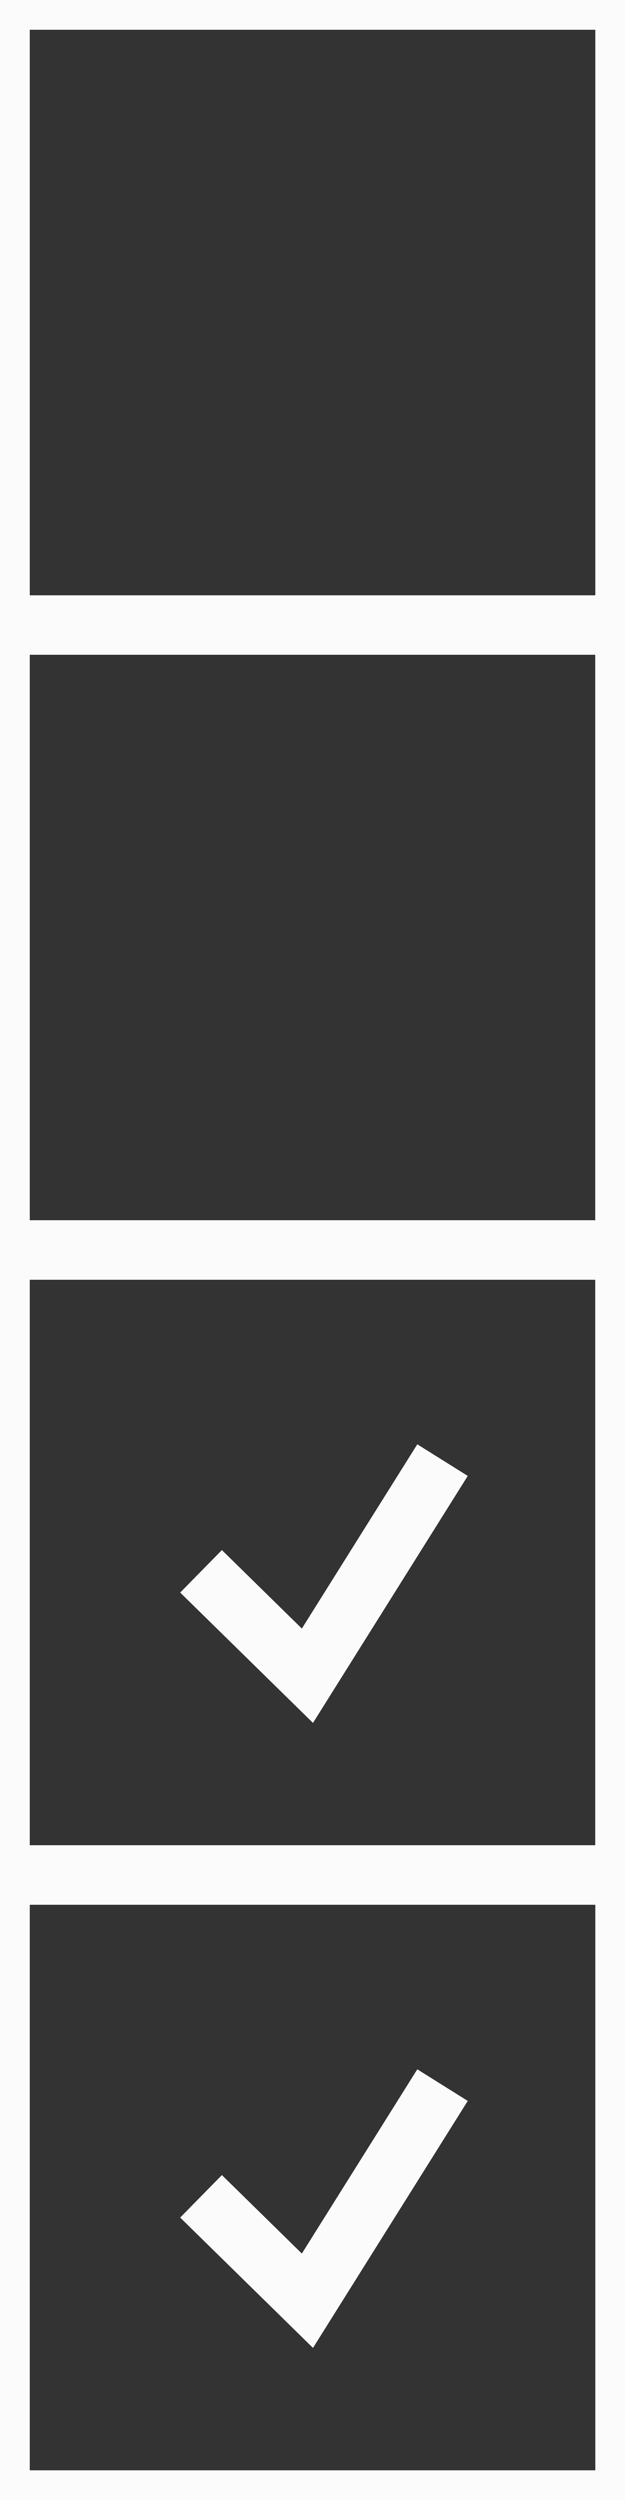
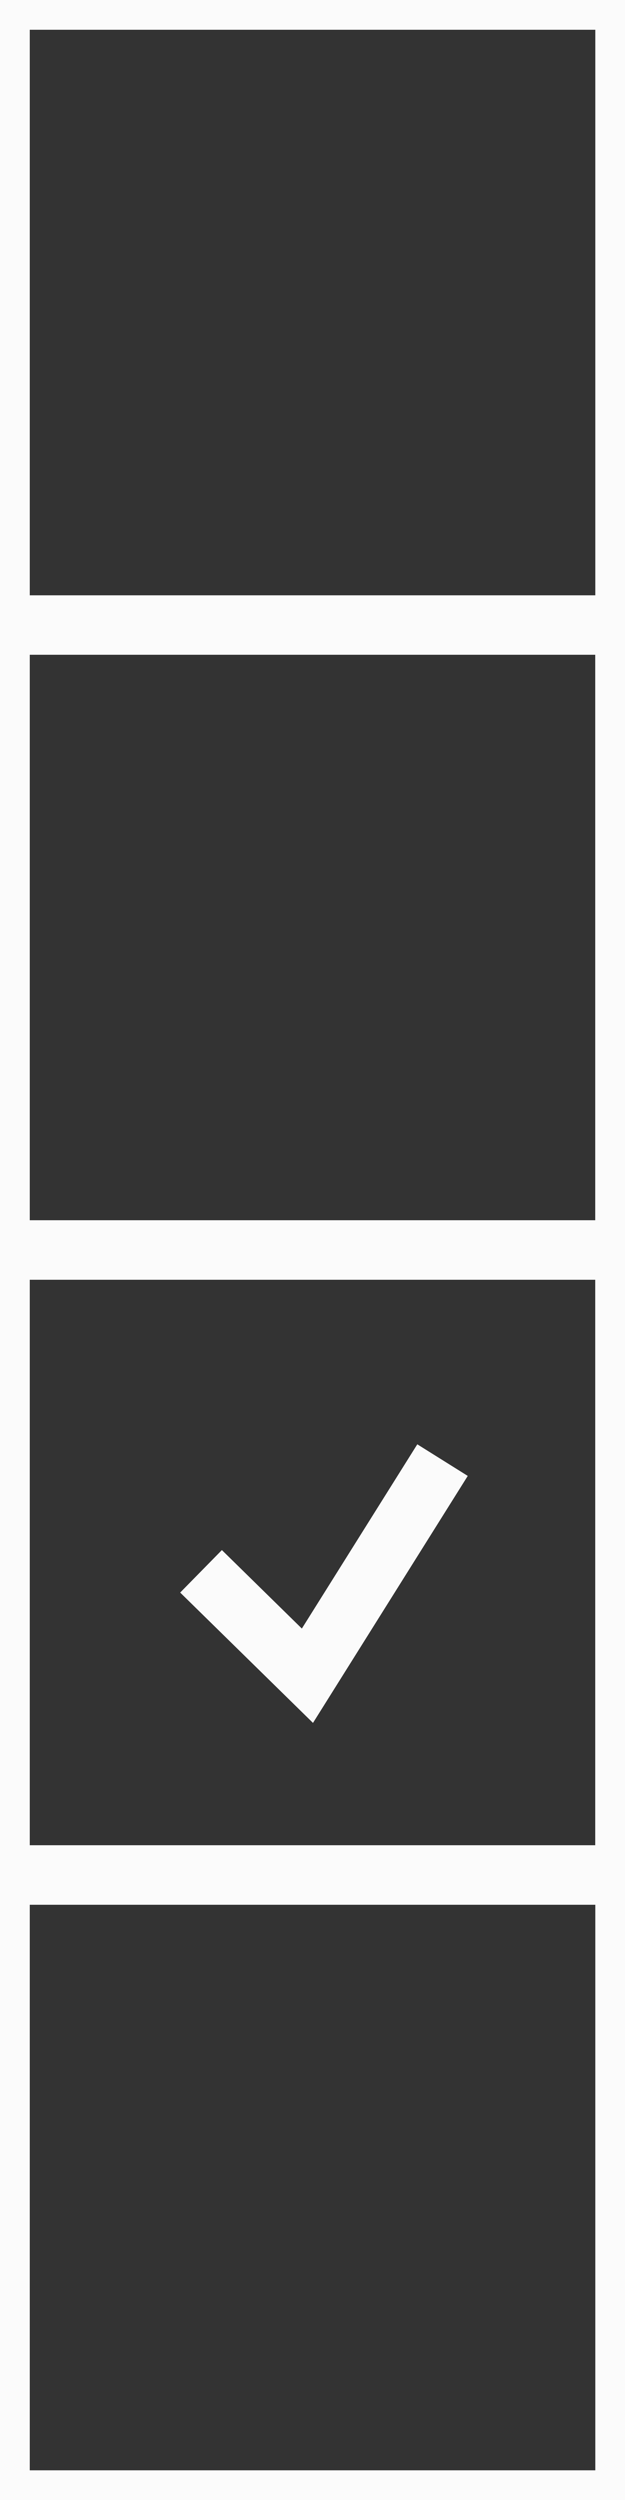
<svg xmlns="http://www.w3.org/2000/svg" xmlns:ns1="http://sodipodi.sourceforge.net/DTD/sodipodi-0.dtd" xmlns:ns2="http://www.inkscape.org/namespaces/inkscape" width="16" height="64" viewBox="0 0 16 64" version="1.1" id="svg4498" ns1:docname="checkbox.svg" ns2:version="0.92.3 (2405546, 2018-03-11)">
  <rect x="0" y="0" width="16" height="64" fill="#333333" stroke="none" />
  <ns1:namedview pagecolor="#ffffff" bordercolor="#666666" borderopacity="1" objecttolerance="10" gridtolerance="10" guidetolerance="10" ns2:pageopacity="0" ns2:pageshadow="2" ns2:window-width="3840" ns2:window-height="2097" id="namedview4500" showgrid="false" ns2:zoom="19.681818" ns2:cx="-5.9690568" ns2:cy="32.877107" ns2:window-x="1912" ns2:window-y="-8" ns2:window-maximized="1" ns2:current-layer="svg4498" />
  <title id="title4485">ic_checkbox_off</title>
  <desc id="desc4487" />
  <defs id="defs4489" />
  <g id="Gallery" style="opacity:1;fill:#000000;fill-opacity:0;fill-rule:evenodd;stroke:#ffffff;stroke-width:1;stroke-opacity:0.98" transform="matrix(0.762,0,0,0.762,-0.381,-0.381)">
    <g id="desktop_mid_gallery_popup_form" transform="translate(-422,-1179)" style="fill:#000000;fill-opacity:0;stroke:#ffffff;stroke-opacity:0.98">
      <g id="app-popup" transform="translate(216,160)" style="fill:#000000;fill-opacity:0;stroke:#ffffff;stroke-opacity:0.98">
        <g id="form" transform="translate(197,944)" style="fill:#000000;fill-opacity:0;stroke:#ffffff;stroke-opacity:0.98">
          <g id="mention-checkbox-defaut" transform="translate(9,64)" style="fill:#000000;fill-opacity:0;stroke:#ffffff;stroke-opacity:0.98">
            <g id="ic_checkbox_off" transform="translate(1,12)" style="fill:#000000;fill-opacity:0;stroke:#ffffff;stroke-opacity:0.98">
              <rect id="Rectangle" x="0" y="0" width="20" height="20" style="fill:#000000;fill-opacity:0;stroke:#ffffff;stroke-opacity:0.98" />
            </g>
          </g>
        </g>
      </g>
    </g>
  </g>
  <rect style="fill:none;fill-rule:evenodd;stroke:#ffffff;stroke-width:0.762;stroke-opacity:0.98" id="Rectangle-0-3" x="0.381" y="32.381" width="15.238" height="15.238" />
  <polyline style="fill:none;fill-rule:evenodd;stroke:#ffffff;stroke-width:2;stroke-opacity:0.98;fill-opacity:0" id="Path-2-9" points="6.254 10.295 9.828 13.803 14.367 6.559" transform="matrix(0.762,0,0,0.762,0.381,32.381)" />
  <rect style="fill:none;fill-rule:evenodd;stroke:#ffffff;stroke-width:0.762;stroke-opacity:0.98" id="Rectangle-0-3-9" x="0.381" y="16.381" width="15.238" height="15.238" />
-   <polyline style="fill:none;fill-rule:evenodd;stroke:#ffffff;stroke-width:2;stroke-opacity:0.98" id="Path-2" points="6.254 10.295 9.828 13.803 14.367 6.559" transform="matrix(0.762,0,0,0.762,0.381,48.381)" />
  <g id="Gallery-6" style="opacity:1;fill:none;fill-rule:evenodd;stroke:#ffffff;stroke-width:1;stroke-opacity:0.98" transform="matrix(0.762,0,0,0.762,-0.381,47.619)">
    <g id="desktop_mid_gallery_popup_form-4" transform="translate(-422,-1179)" style="stroke:#ffffff;stroke-opacity:0.98">
      <g id="app-popup-1" transform="translate(216,160)" style="stroke:#ffffff;stroke-opacity:0.98">
        <g id="form-5" transform="translate(197,944)" style="stroke:#ffffff;stroke-opacity:0.98">
          <g id="mention-checkbox-defaut-9" transform="translate(9,64)" style="stroke:#ffffff;stroke-opacity:0.98">
            <g id="ic_checkbox_off-0" transform="translate(1,12)" style="stroke:#ffffff;stroke-opacity:0.98">
              <rect id="Rectangle-9" x="0" y="0" width="20" height="20" style="stroke:#ffffff;stroke-opacity:0.98" />
            </g>
          </g>
        </g>
      </g>
    </g>
  </g>
</svg>